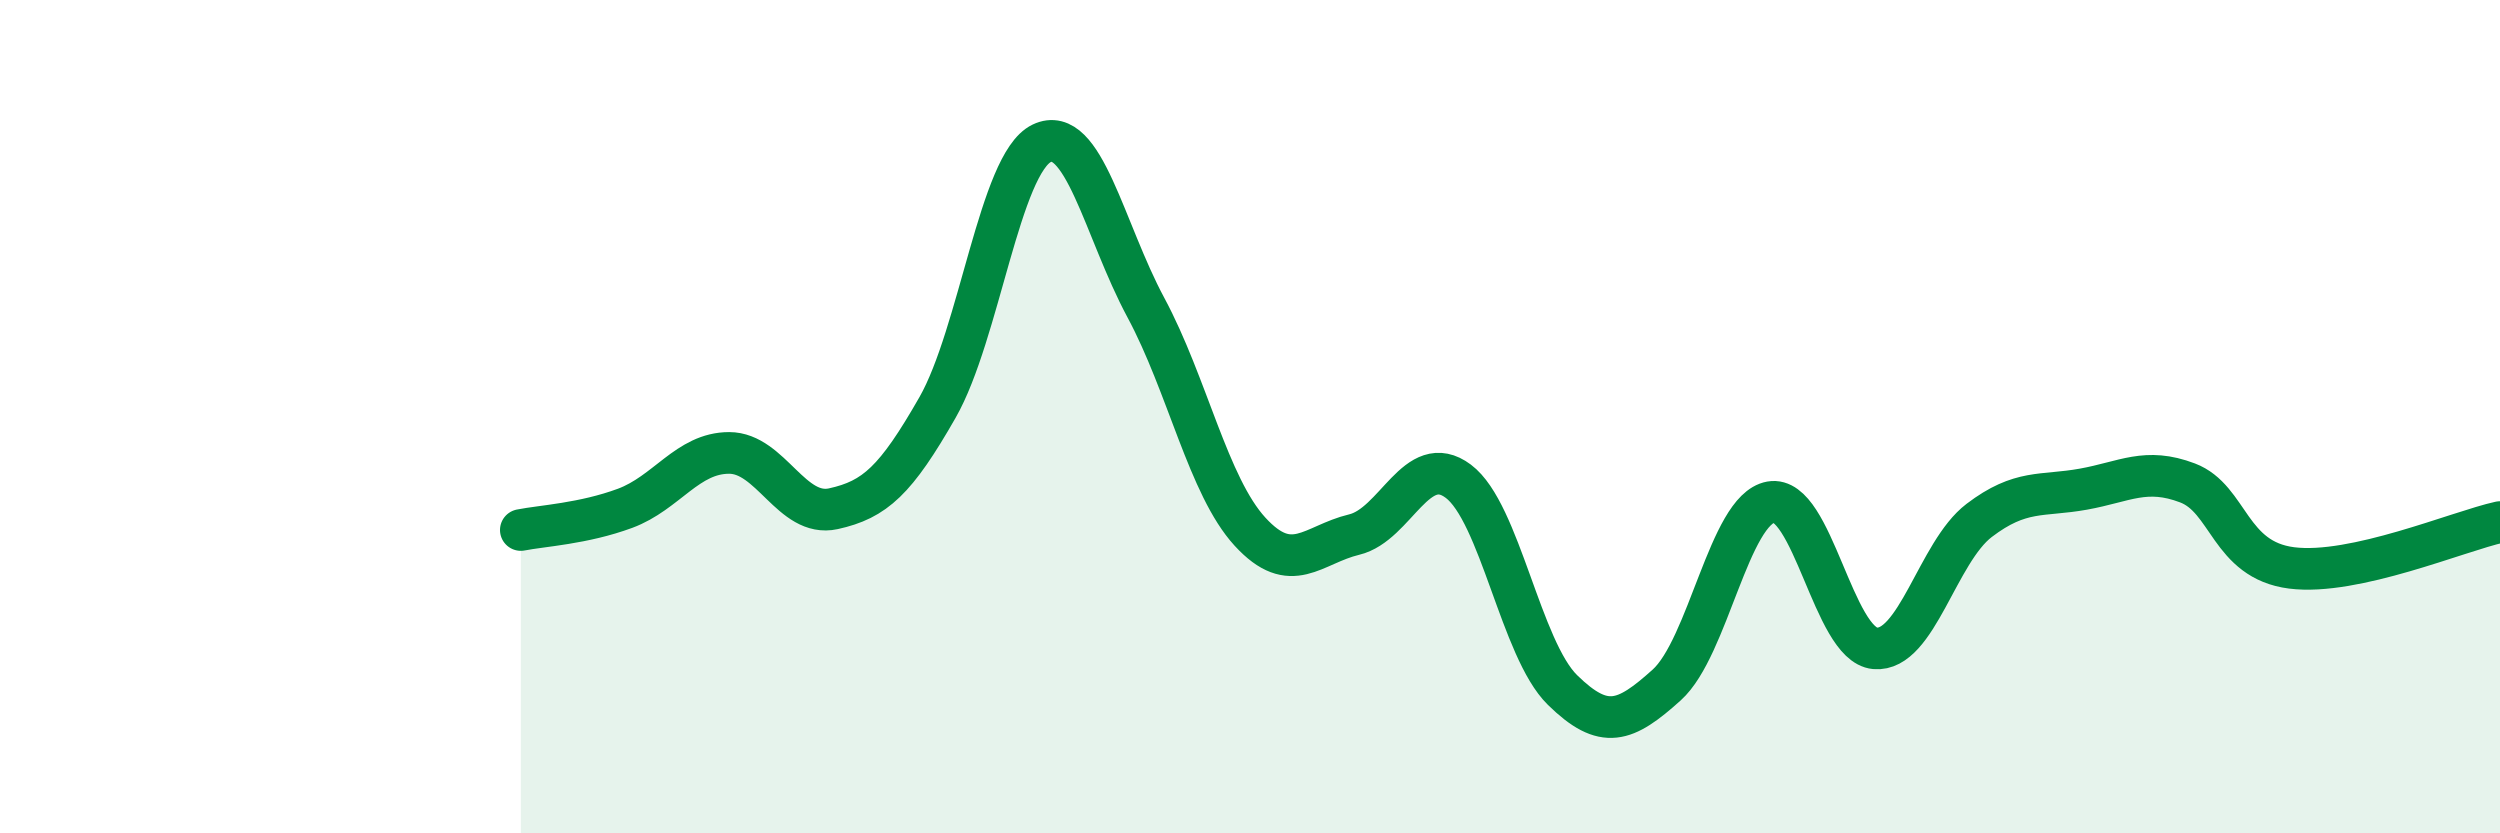
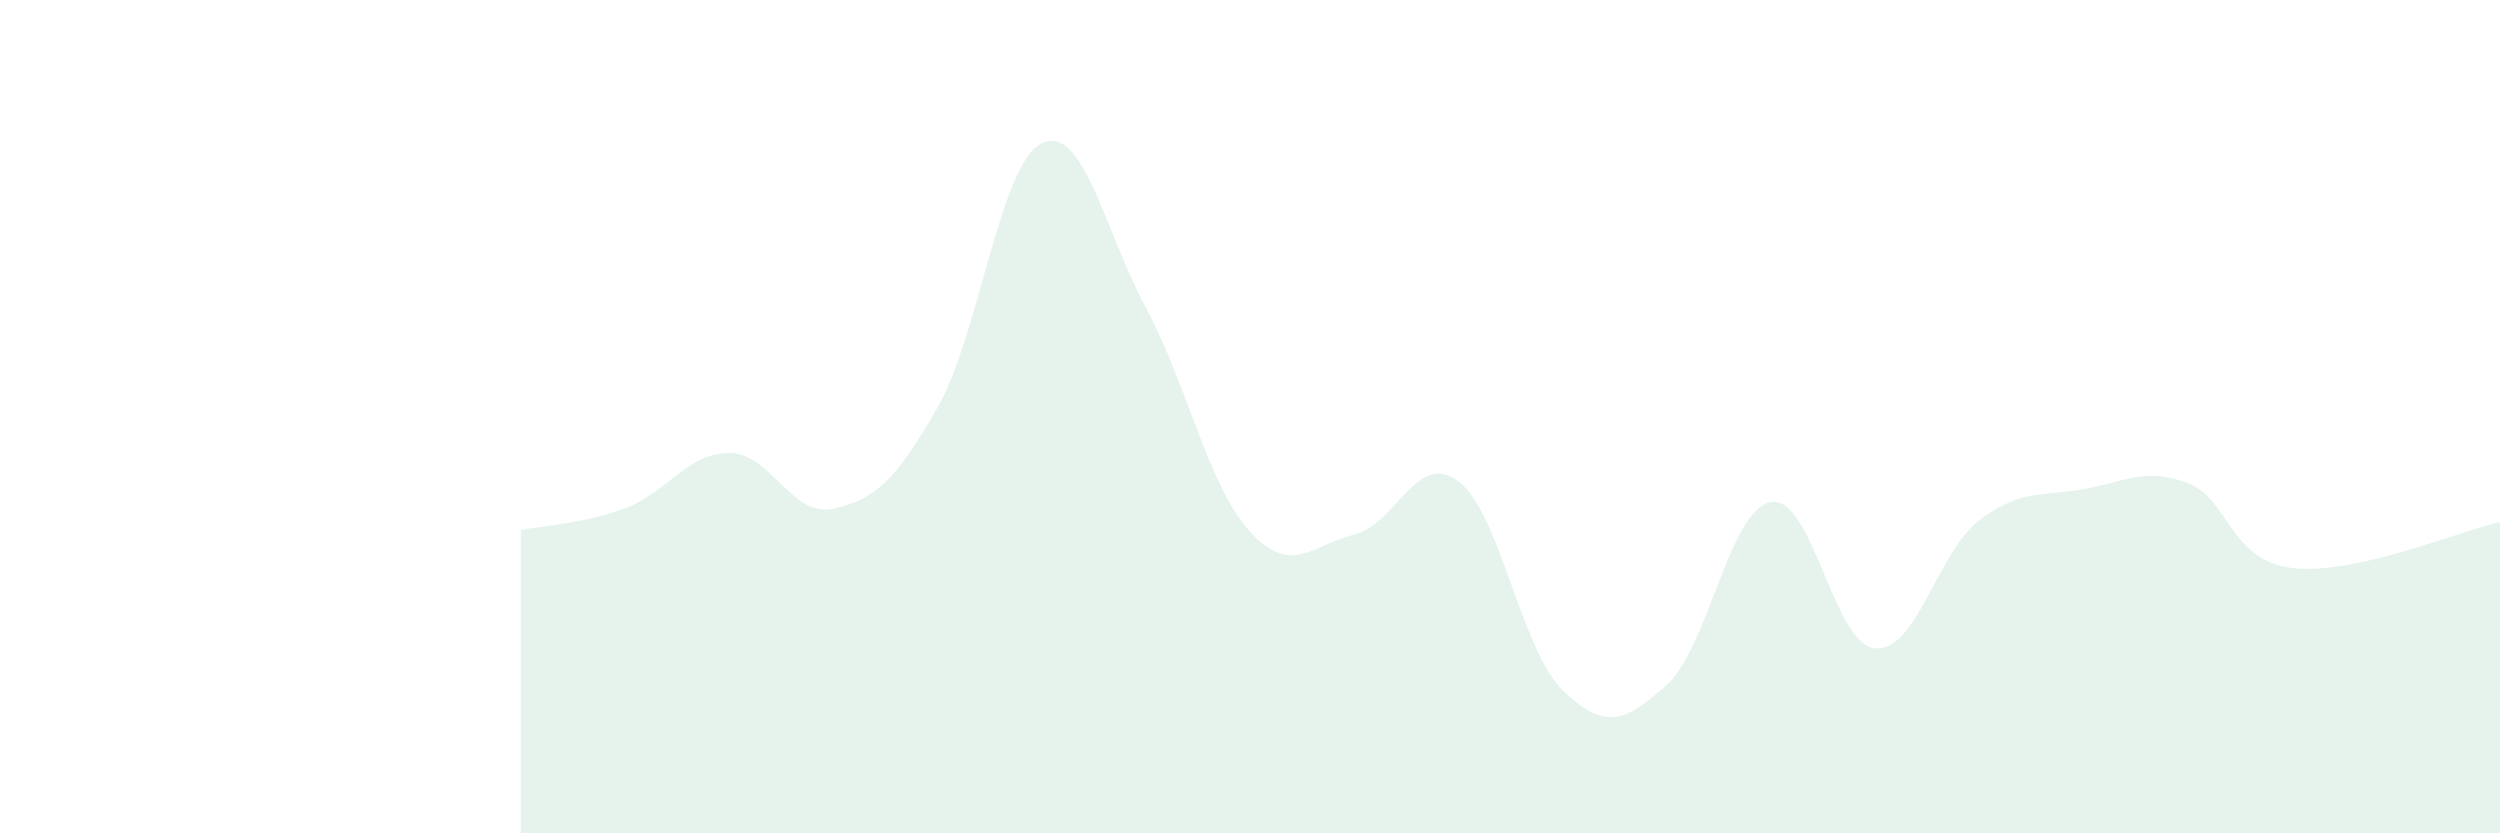
<svg xmlns="http://www.w3.org/2000/svg" width="60" height="20" viewBox="0 0 60 20">
  <path d="M 12.5,12.72 C 13,12.62 14,12.57 15,12.2 C 16,11.83 16.5,10.87 17.5,10.87 C 18.5,10.87 19,12.43 20,12.21 C 21,11.99 21.5,11.53 22.5,9.78 C 23.5,8.03 24,3.92 25,3.44 C 26,2.96 26.5,5.52 27.5,7.38 C 28.5,9.24 29,11.67 30,12.76 C 31,13.85 31.5,13.07 32.5,12.83 C 33.5,12.59 34,10.8 35,11.55 C 36,12.3 36.5,15.58 37.5,16.56 C 38.5,17.54 39,17.34 40,16.44 C 41,15.54 41.5,12.23 42.5,12.05 C 43.5,11.87 44,15.47 45,15.56 C 46,15.65 46.5,13.25 47.5,12.49 C 48.5,11.73 49,11.92 50,11.74 C 51,11.56 51.5,11.21 52.5,11.59 C 53.5,11.97 53.5,13.44 55,13.63 C 56.5,13.82 59,12.75 60,12.53L60 20L12.5 20Z" fill="#008740" opacity="0.1" stroke-linecap="round" stroke-linejoin="round" />
-   <path d="M 12.5,12.72 C 13,12.62 14,12.57 15,12.2 C 16,11.83 16.5,10.87 17.5,10.87 C 18.5,10.87 19,12.43 20,12.21 C 21,11.99 21.5,11.53 22.5,9.78 C 23.5,8.03 24,3.92 25,3.44 C 26,2.96 26.5,5.52 27.5,7.38 C 28.5,9.24 29,11.67 30,12.76 C 31,13.85 31.5,13.07 32.5,12.83 C 33.5,12.59 34,10.8 35,11.55 C 36,12.3 36.5,15.58 37.5,16.56 C 38.5,17.54 39,17.34 40,16.44 C 41,15.54 41.5,12.23 42.5,12.05 C 43.5,11.87 44,15.47 45,15.56 C 46,15.65 46.5,13.25 47.5,12.49 C 48.5,11.73 49,11.92 50,11.74 C 51,11.56 51.5,11.21 52.5,11.59 C 53.5,11.97 53.5,13.44 55,13.63 C 56.5,13.82 59,12.75 60,12.53" stroke="#008740" stroke-width="1" fill="none" stroke-linecap="round" stroke-linejoin="round" />
</svg>